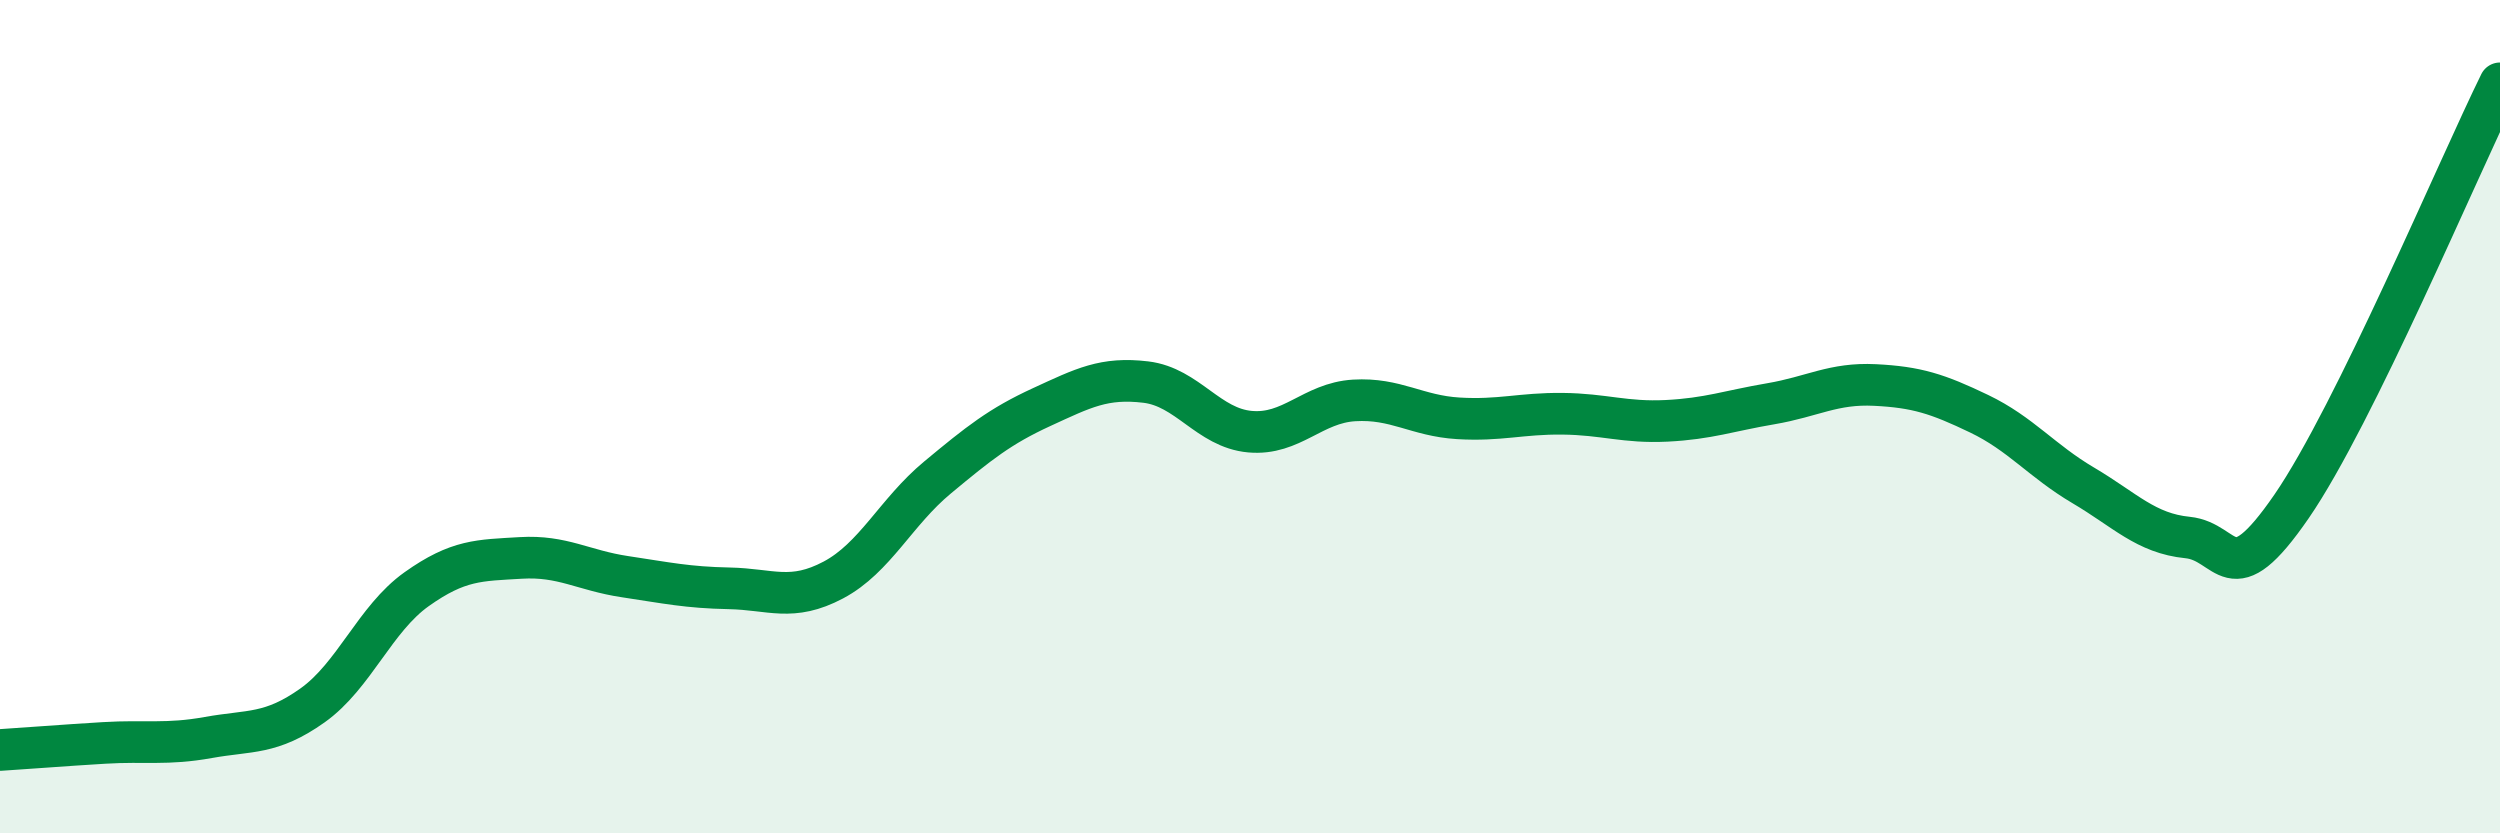
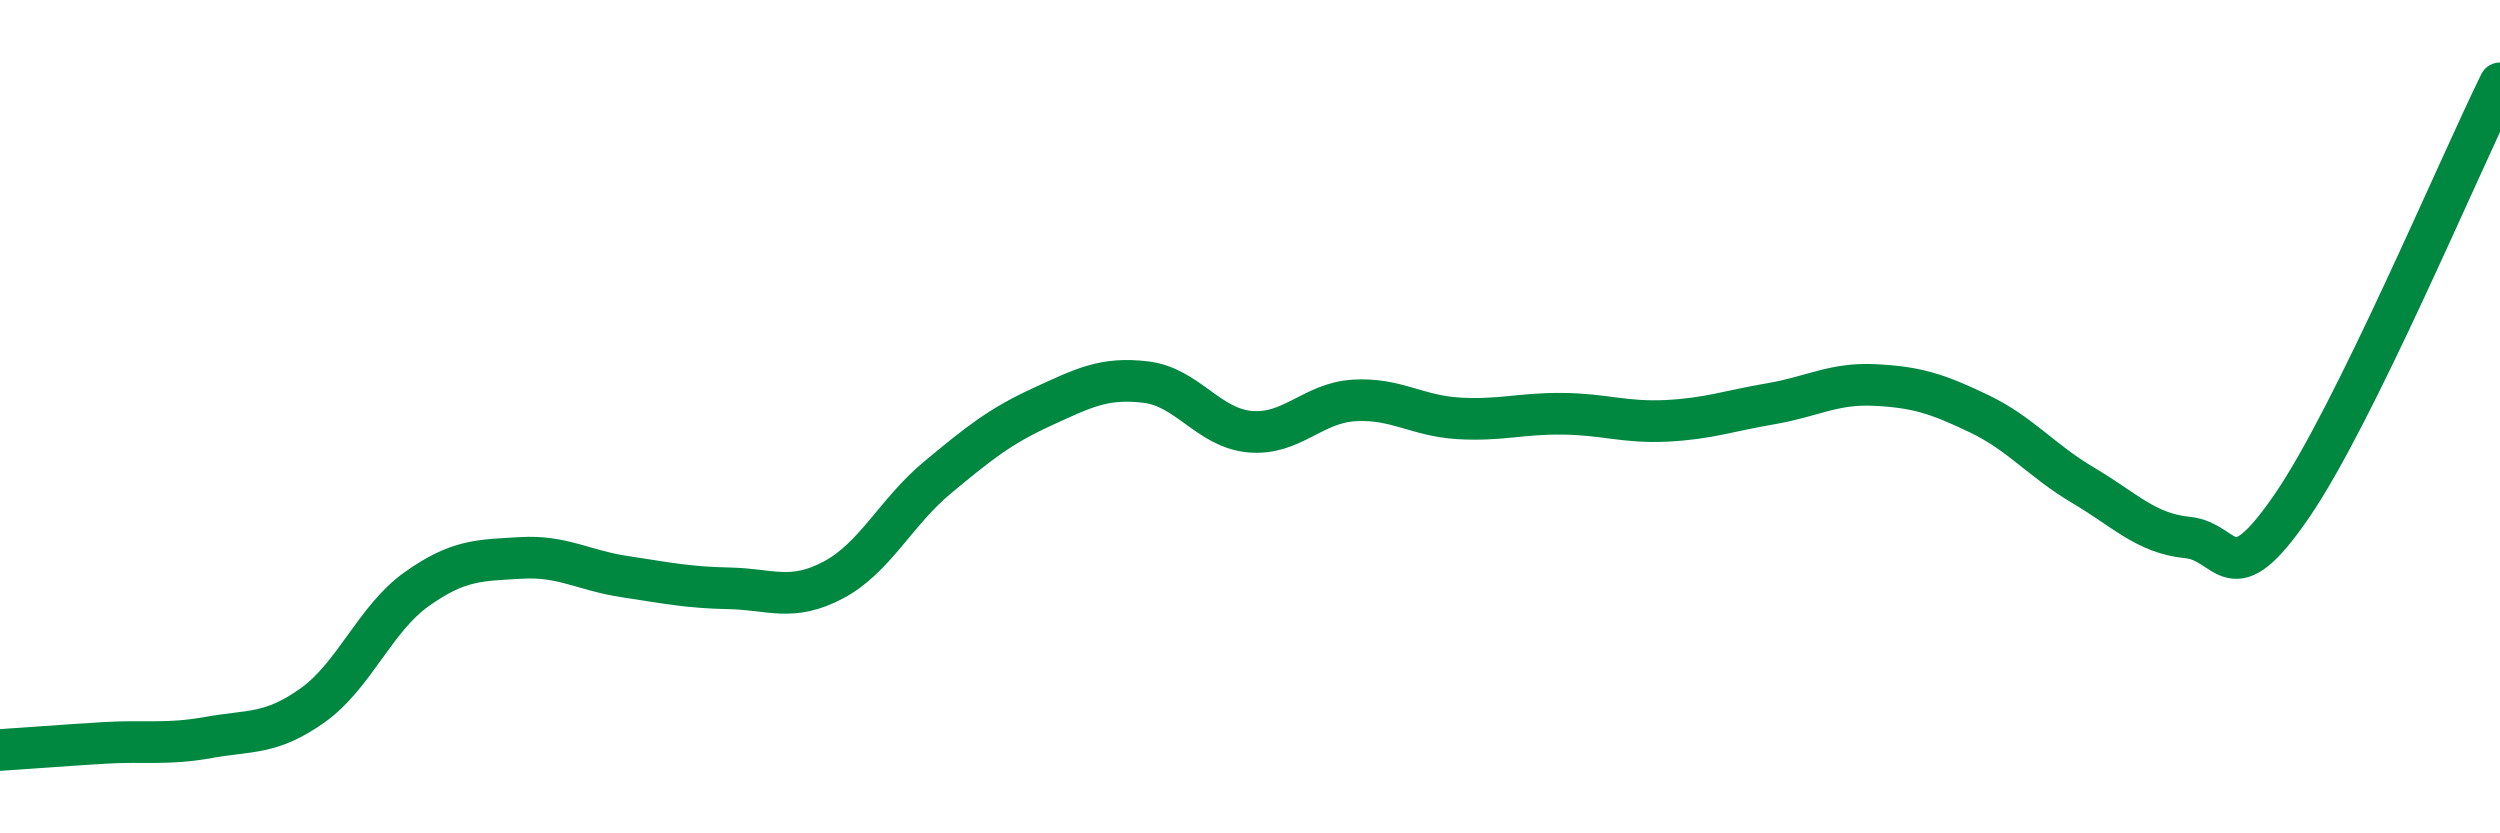
<svg xmlns="http://www.w3.org/2000/svg" width="60" height="20" viewBox="0 0 60 20">
-   <path d="M 0,18 C 0.5,17.97 1.5,17.89 2.5,17.83 C 3.5,17.77 4,17.88 5,17.7 C 6,17.52 6.5,17.64 7.5,16.93 C 8.5,16.22 9,14.85 10,14.14 C 11,13.43 11.5,13.45 12.5,13.39 C 13.5,13.33 14,13.69 15,13.84 C 16,13.99 16.5,14.1 17.5,14.12 C 18.5,14.14 19,14.45 20,13.92 C 21,13.39 21.5,12.29 22.5,11.46 C 23.5,10.63 24,10.23 25,9.77 C 26,9.31 26.5,9.05 27.5,9.17 C 28.5,9.29 29,10.27 30,10.36 C 31,10.45 31.5,9.67 32.5,9.61 C 33.5,9.55 34,9.98 35,10.04 C 36,10.1 36.5,9.92 37.5,9.93 C 38.5,9.94 39,10.15 40,10.1 C 41,10.05 41.5,9.86 42.5,9.69 C 43.5,9.52 44,9.19 45,9.24 C 46,9.29 46.5,9.45 47.5,9.93 C 48.5,10.41 49,11.06 50,11.65 C 51,12.24 51.5,12.8 52.5,12.9 C 53.5,13 53.5,14.33 55,12.15 C 56.5,9.97 59,4.03 60,2L60 20L0 20Z" fill="#008740" opacity="0.1" stroke-linecap="round" stroke-linejoin="round" />
  <path d="M 0,18 C 0.5,17.97 1.5,17.89 2.5,17.83 C 3.5,17.77 4,17.88 5,17.7 C 6,17.52 6.5,17.64 7.5,16.93 C 8.5,16.22 9,14.85 10,14.14 C 11,13.43 11.5,13.45 12.5,13.39 C 13.5,13.33 14,13.69 15,13.84 C 16,13.99 16.5,14.1 17.5,14.12 C 18.5,14.14 19,14.45 20,13.92 C 21,13.39 21.5,12.29 22.5,11.46 C 23.5,10.63 24,10.23 25,9.77 C 26,9.31 26.5,9.05 27.5,9.17 C 28.5,9.29 29,10.27 30,10.36 C 31,10.45 31.5,9.67 32.5,9.61 C 33.5,9.55 34,9.98 35,10.04 C 36,10.1 36.5,9.92 37.5,9.93 C 38.5,9.94 39,10.15 40,10.1 C 41,10.05 41.5,9.86 42.5,9.69 C 43.5,9.52 44,9.19 45,9.24 C 46,9.29 46.5,9.45 47.5,9.93 C 48.5,10.41 49,11.06 50,11.65 C 51,12.24 51.5,12.8 52.5,12.9 C 53.5,13 53.5,14.33 55,12.15 C 56.5,9.97 59,4.03 60,2" stroke="#008740" stroke-width="1" fill="none" stroke-linecap="round" stroke-linejoin="round" />
</svg>